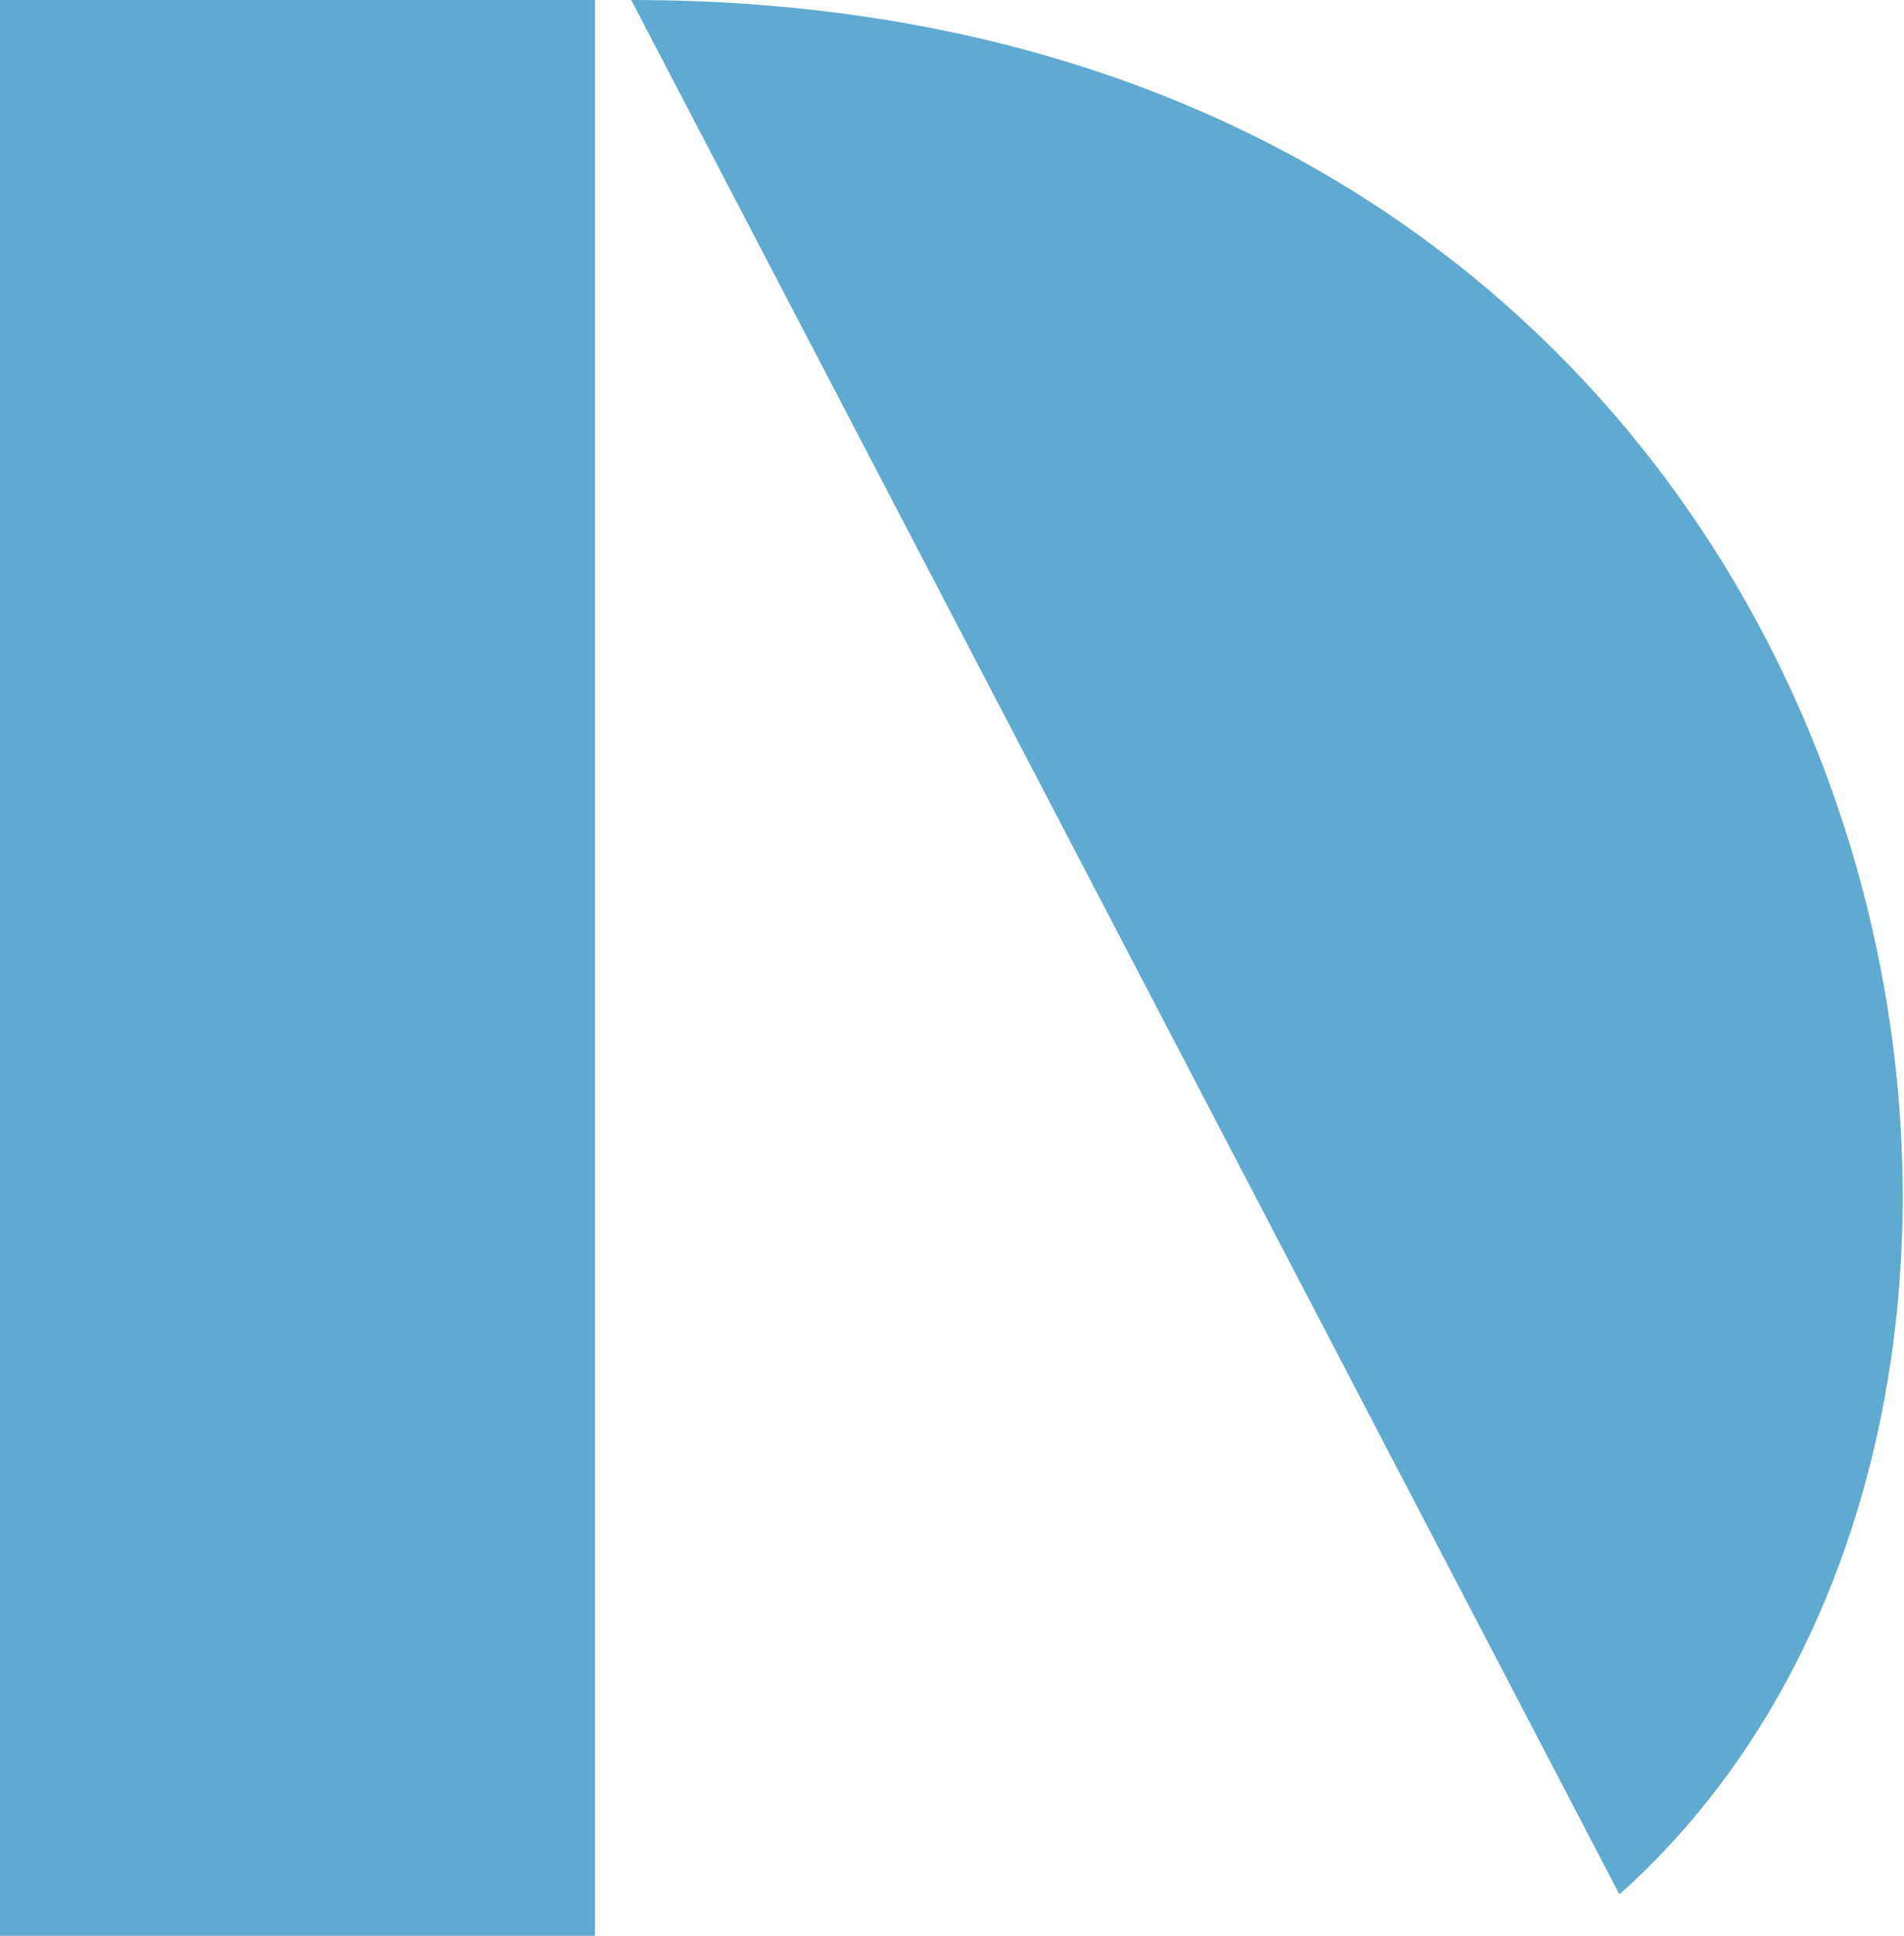
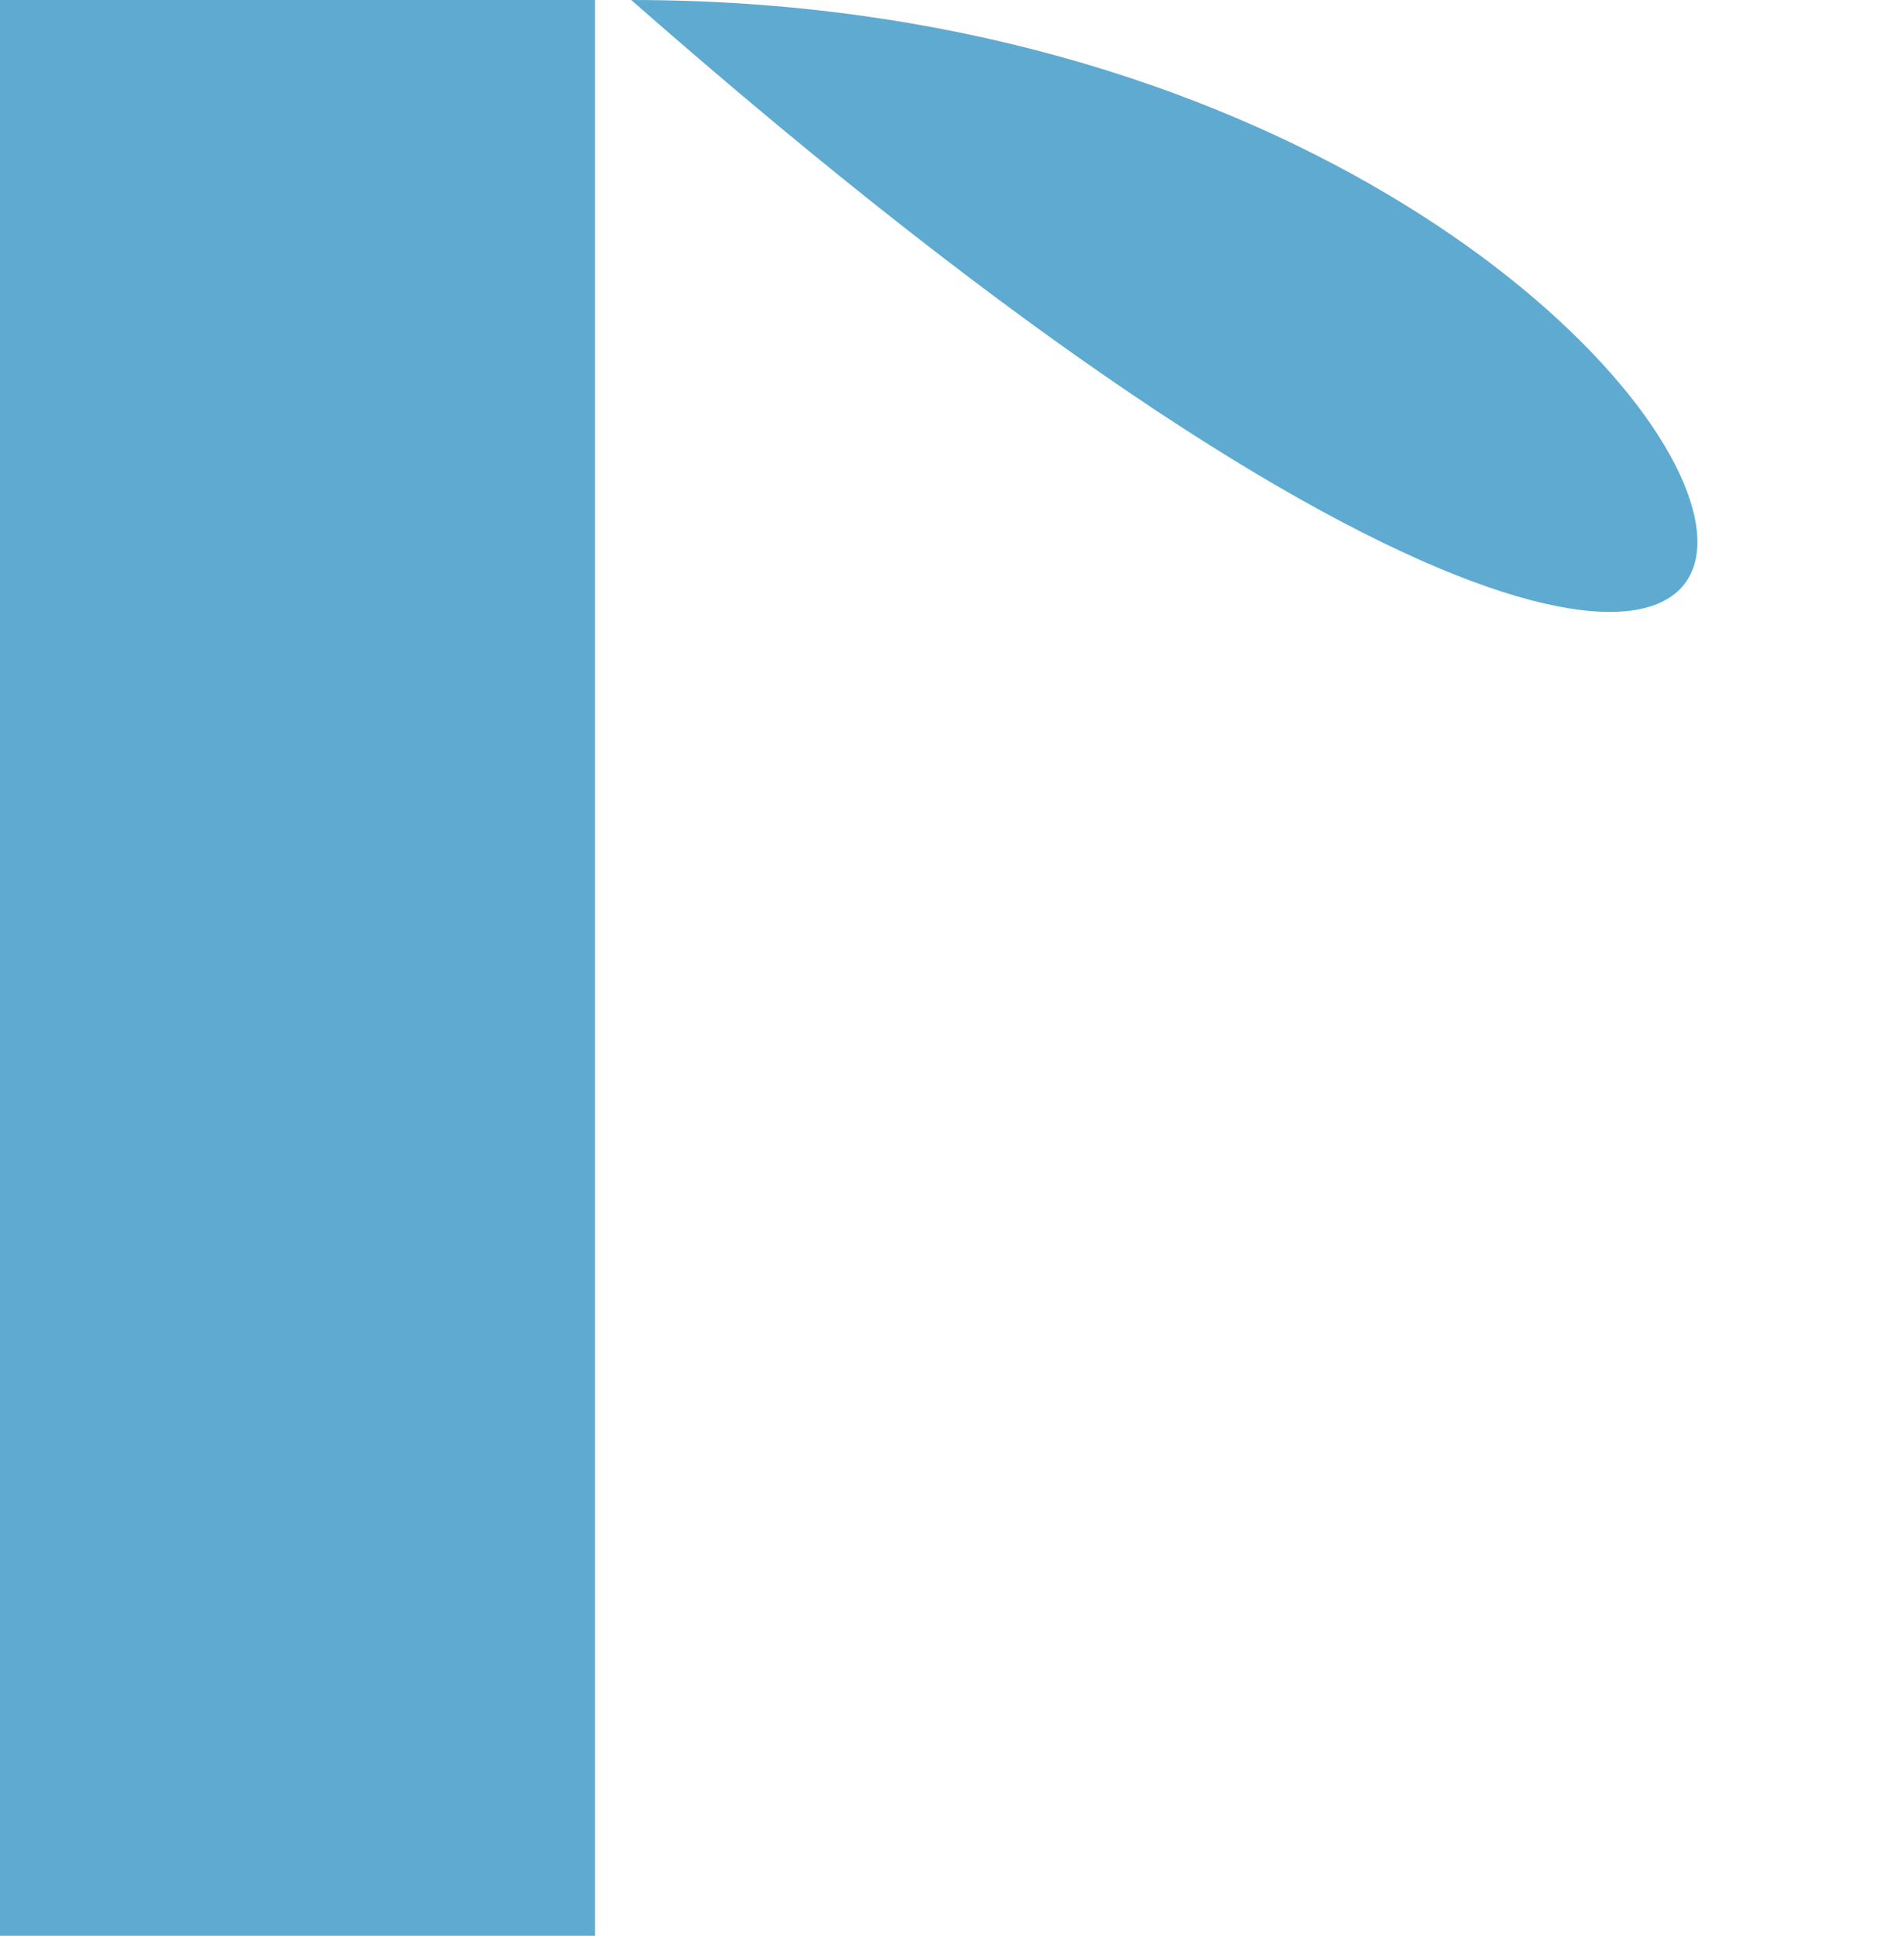
<svg xmlns="http://www.w3.org/2000/svg" id="Layer_1" data-name="Layer 1" viewBox="0 0 36.8 37.4">
  <defs>
    <style> .cls-1 { fill: #5eaad1; stroke-width: 0px; } </style>
  </defs>
-   <path class="cls-1" d="M0,0h11.5v37.4H0V0ZM12.2,0l19.1,36.6C42.5,26.6,36.7,0,12.2,0" />
+   <path class="cls-1" d="M0,0h11.5v37.4H0V0ZM12.2,0C42.5,26.6,36.7,0,12.2,0" />
</svg>